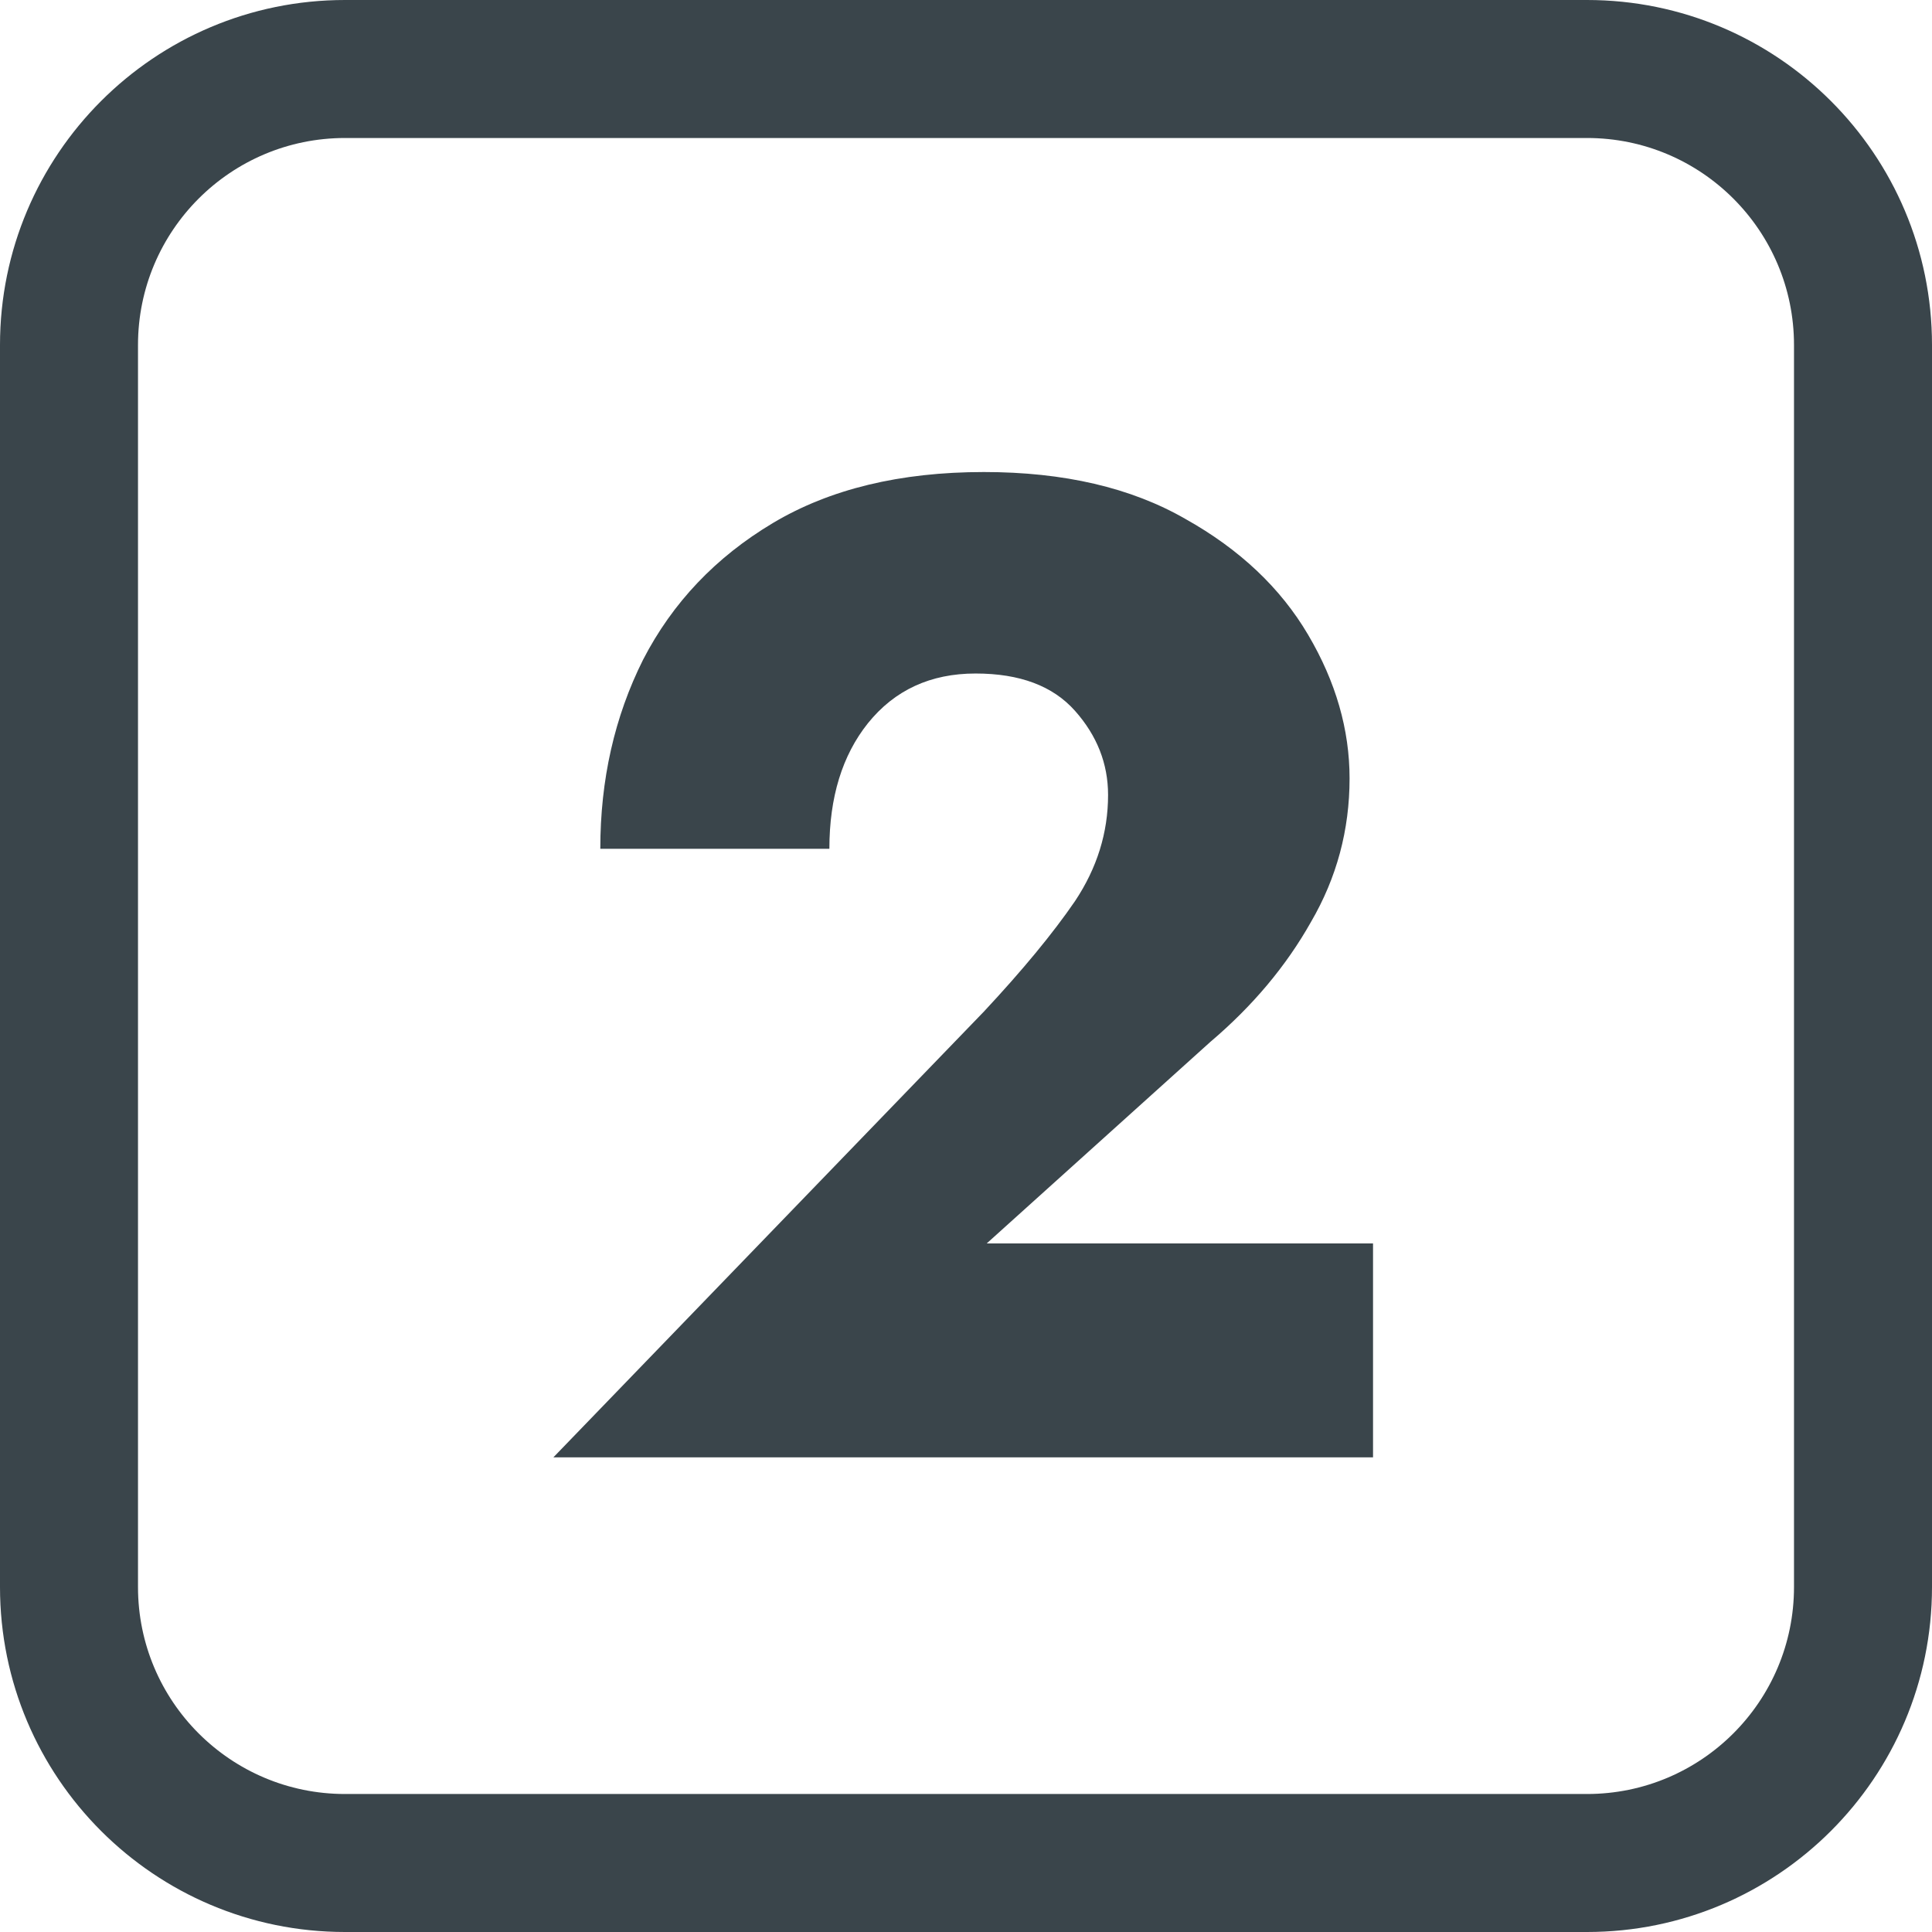
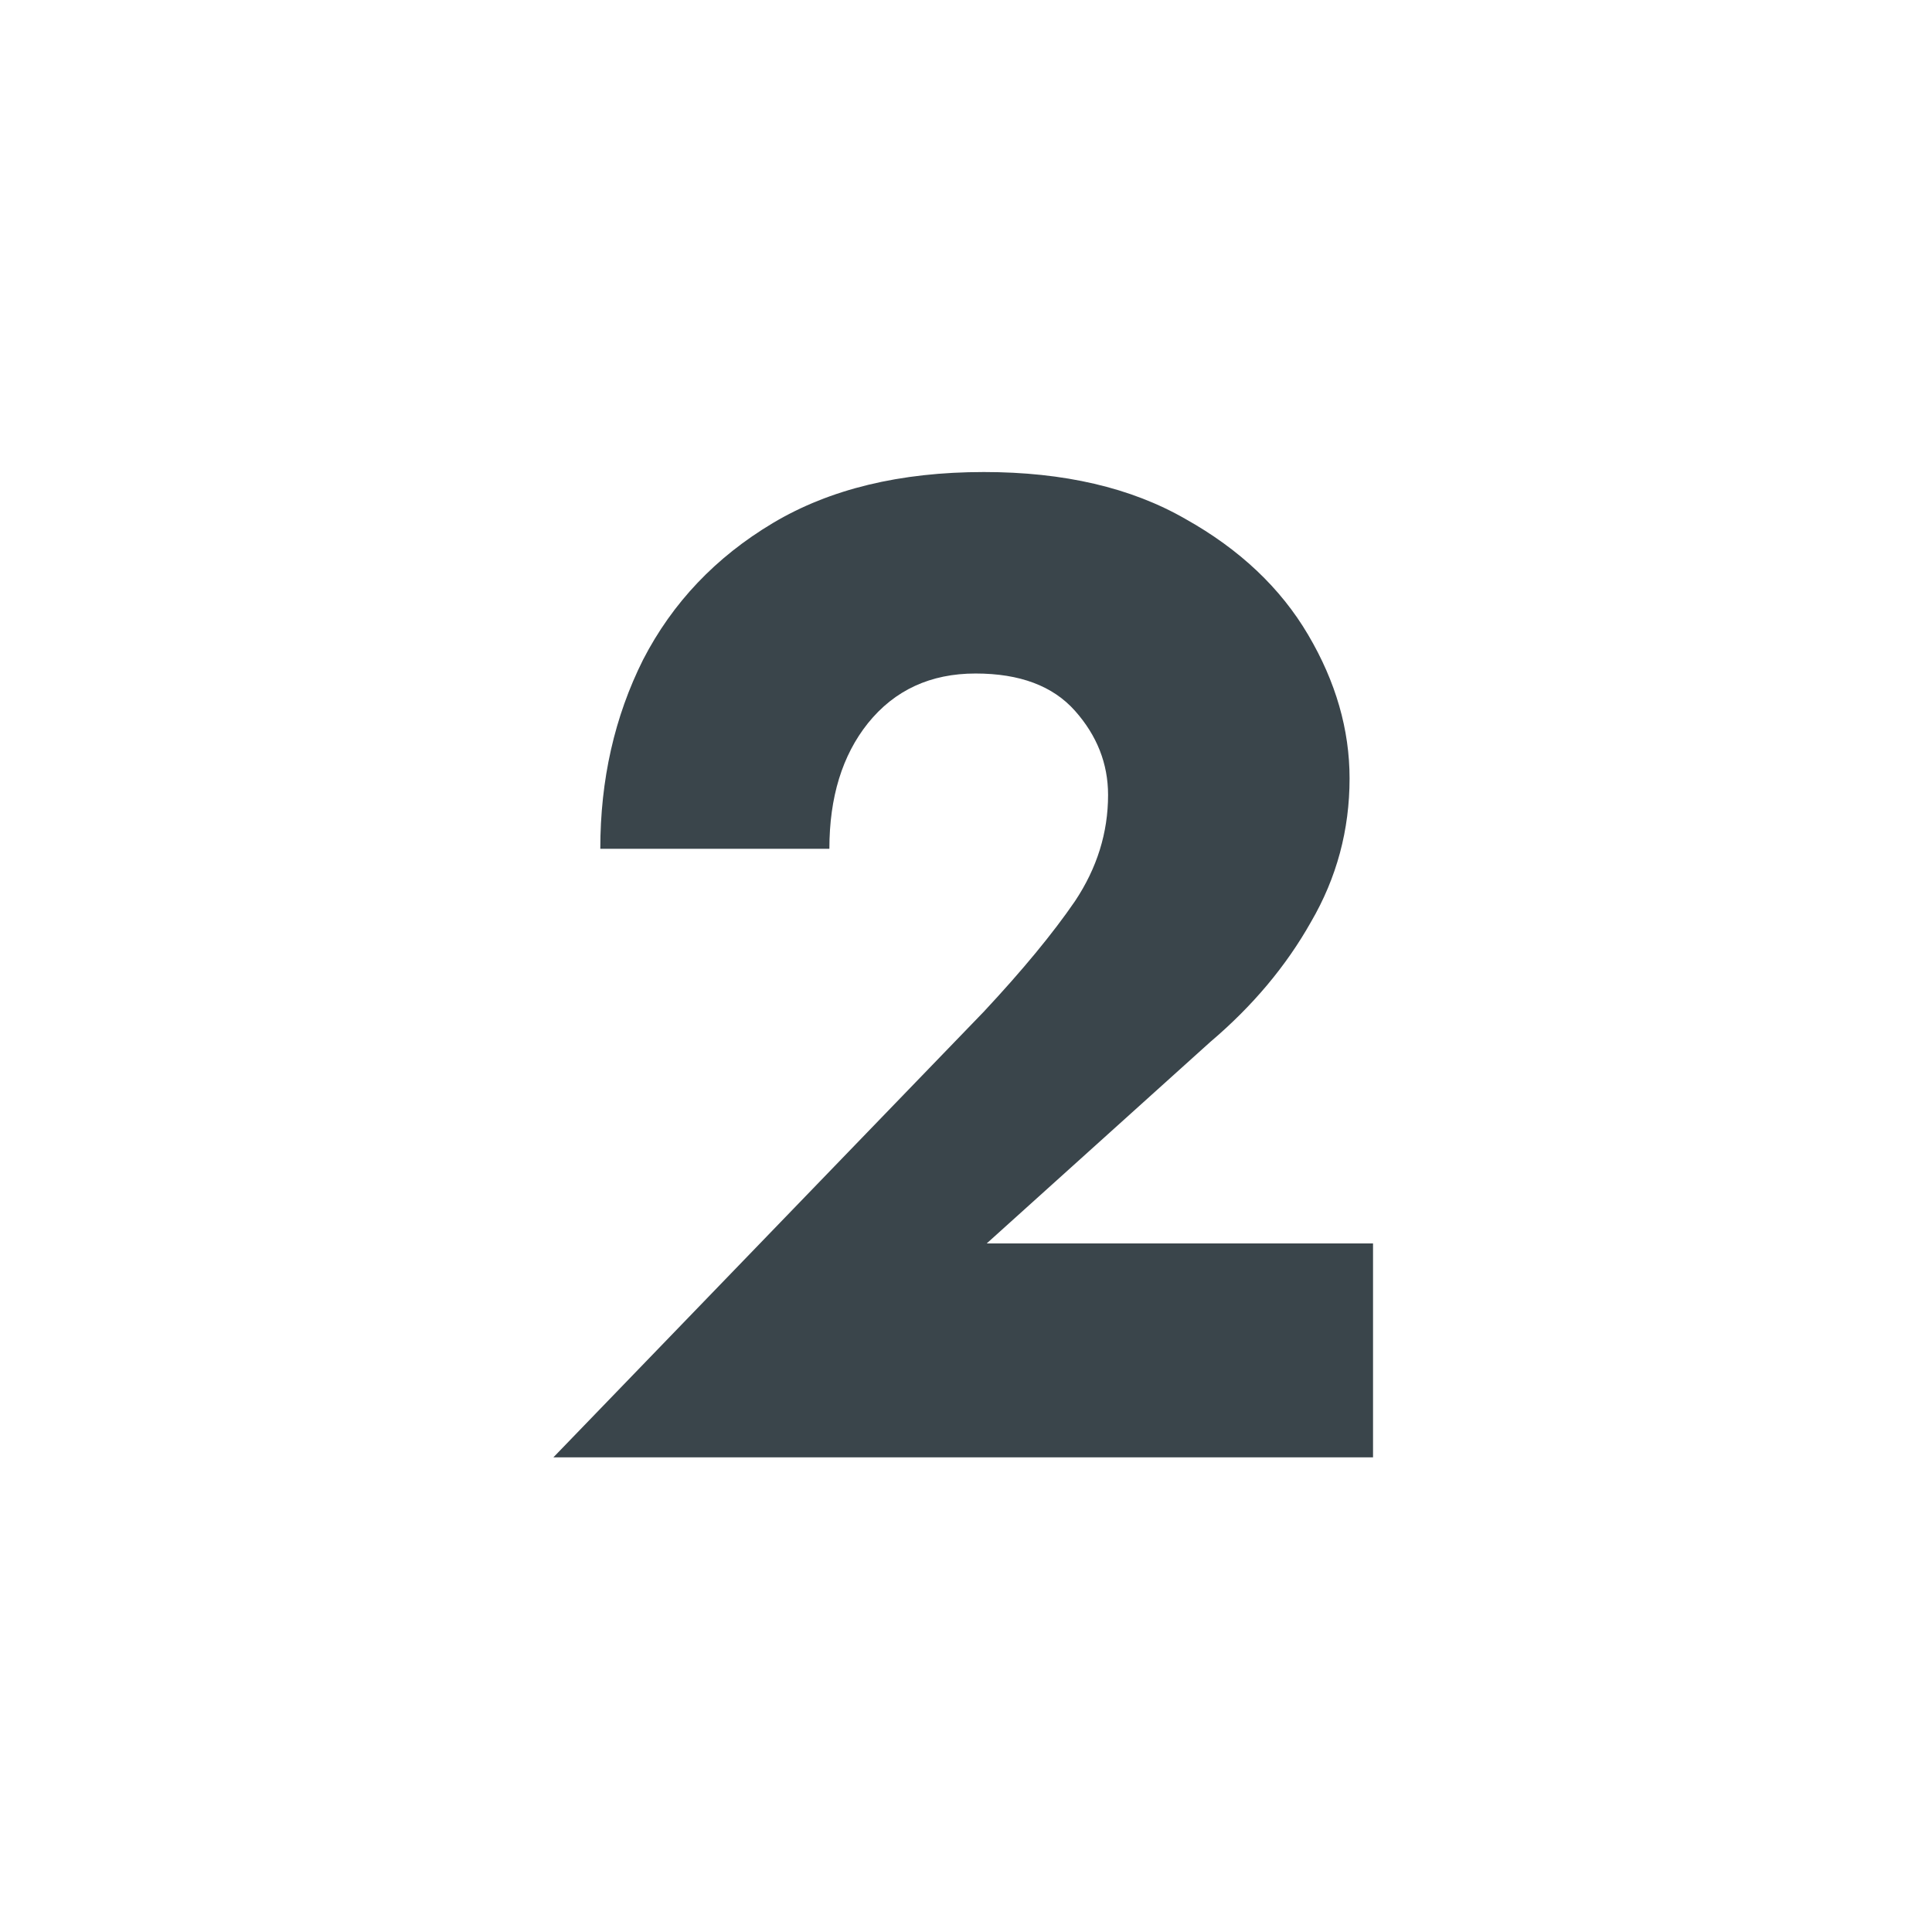
<svg xmlns="http://www.w3.org/2000/svg" width="28" height="28" viewBox="0 0 28 28" fill="none">
-   <path d="M8.02 21.121L14.259 14.661C14.819 14.061 15.259 13.528 15.579 13.061C15.899 12.581 16.059 12.068 16.059 11.521C16.059 11.068 15.899 10.661 15.579 10.301C15.259 9.941 14.78 9.761 14.139 9.761C13.486 9.761 12.966 10.001 12.579 10.481C12.206 10.948 12.02 11.555 12.02 12.301H8.7C8.7 11.301 8.906 10.388 9.32 9.561C9.746 8.735 10.373 8.075 11.2 7.581C12.026 7.088 13.046 6.841 14.259 6.841C15.419 6.841 16.393 7.068 17.18 7.521C17.966 7.961 18.559 8.521 18.959 9.201C19.36 9.881 19.559 10.575 19.559 11.281C19.559 12.028 19.373 12.721 19 13.361C18.64 14.001 18.153 14.581 17.54 15.101L14.3 18.021H19.899V21.121H8.02Z" fill="#3A454B" />
-   <path fill-rule="evenodd" clip-rule="evenodd" d="M23 2H5C3.343 2 2 3.343 2 5V23C2 24.657 3.343 26 5 26H23C24.657 26 26 24.657 26 23V5C26 3.343 24.657 2 23 2ZM5 0C2.239 0 0 2.239 0 5V23C0 25.761 2.239 28 5 28H23C25.761 28 28 25.761 28 23V5C28 2.239 25.761 0 23 0H5Z" fill="#3A454B" />
+   <path d="M8.02 21.121L14.259 14.661C14.819 14.061 15.259 13.528 15.579 13.061C15.899 12.581 16.059 12.068 16.059 11.521C16.059 11.068 15.899 10.661 15.579 10.301C15.259 9.941 14.78 9.761 14.139 9.761C13.486 9.761 12.966 10.001 12.579 10.481C12.206 10.948 12.02 11.555 12.02 12.301H8.7C8.7 11.301 8.906 10.388 9.32 9.561C9.746 8.735 10.373 8.075 11.2 7.581C12.026 7.088 13.046 6.841 14.259 6.841C15.419 6.841 16.393 7.068 17.18 7.521C17.966 7.961 18.559 8.521 18.959 9.201C19.36 9.881 19.559 10.575 19.559 11.281C19.559 12.028 19.373 12.721 19 13.361C18.64 14.001 18.153 14.581 17.54 15.101L14.3 18.021H19.899V21.121Z" fill="#3A454B" />
</svg>